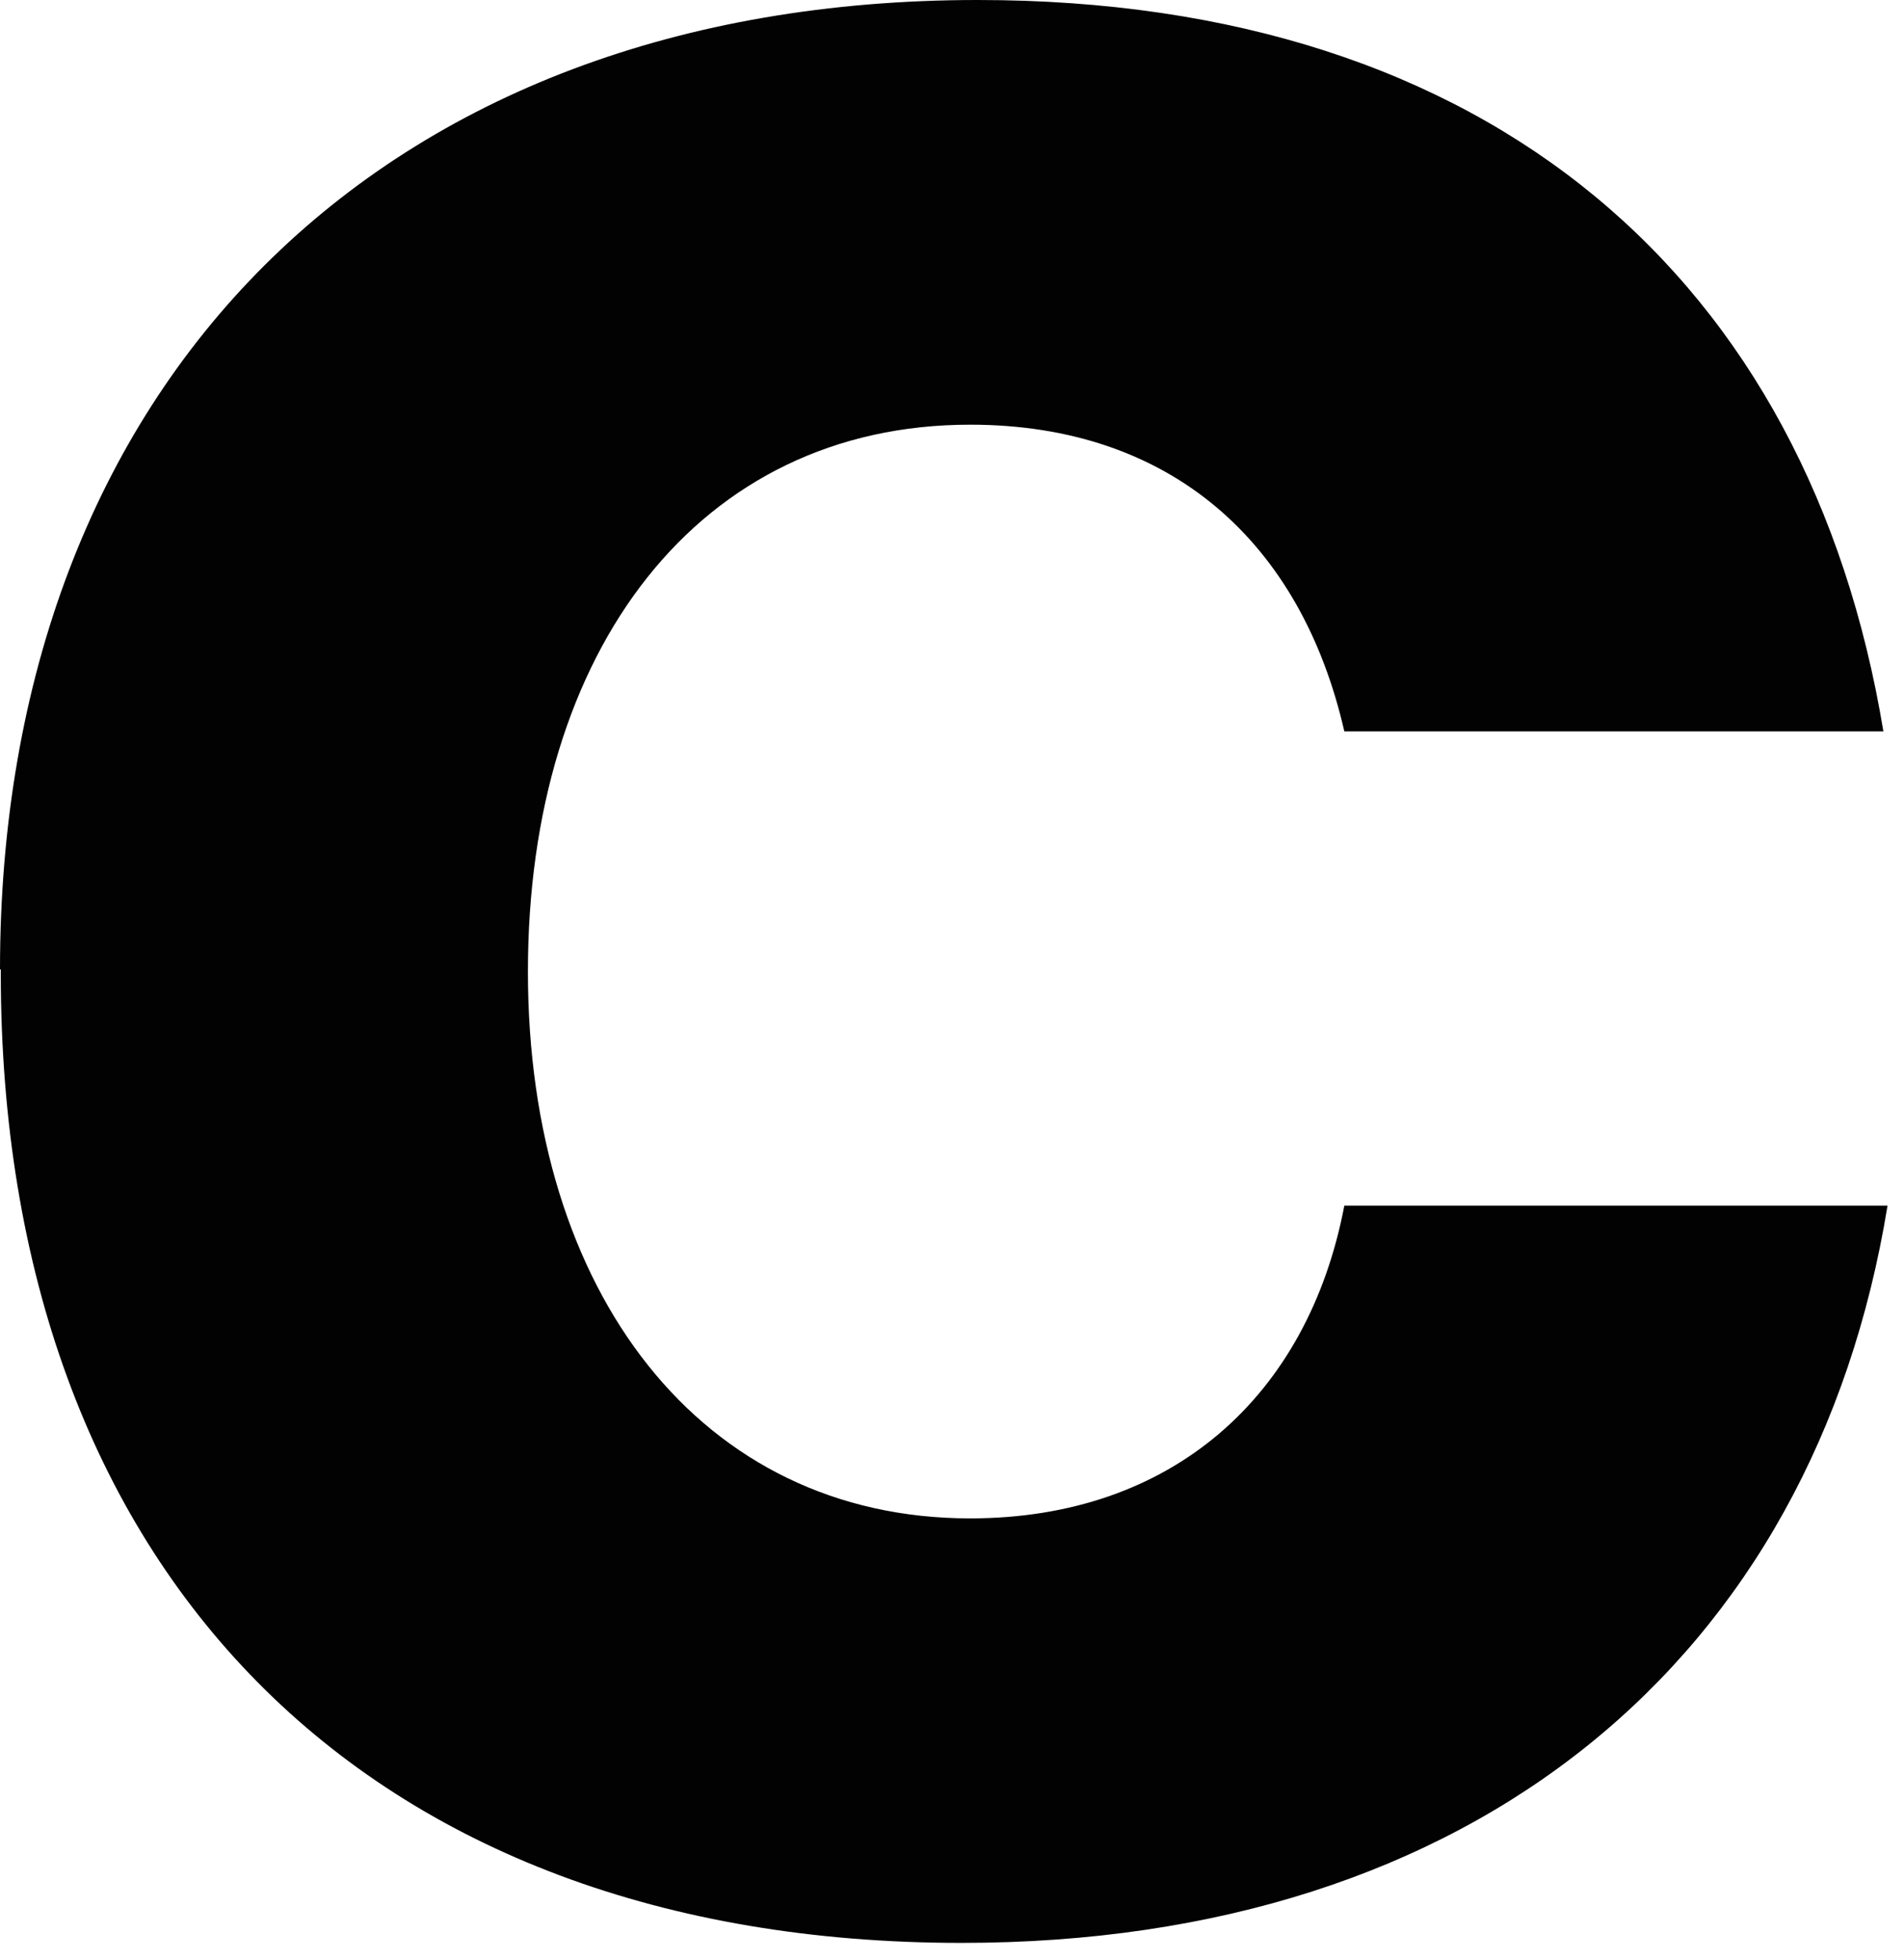
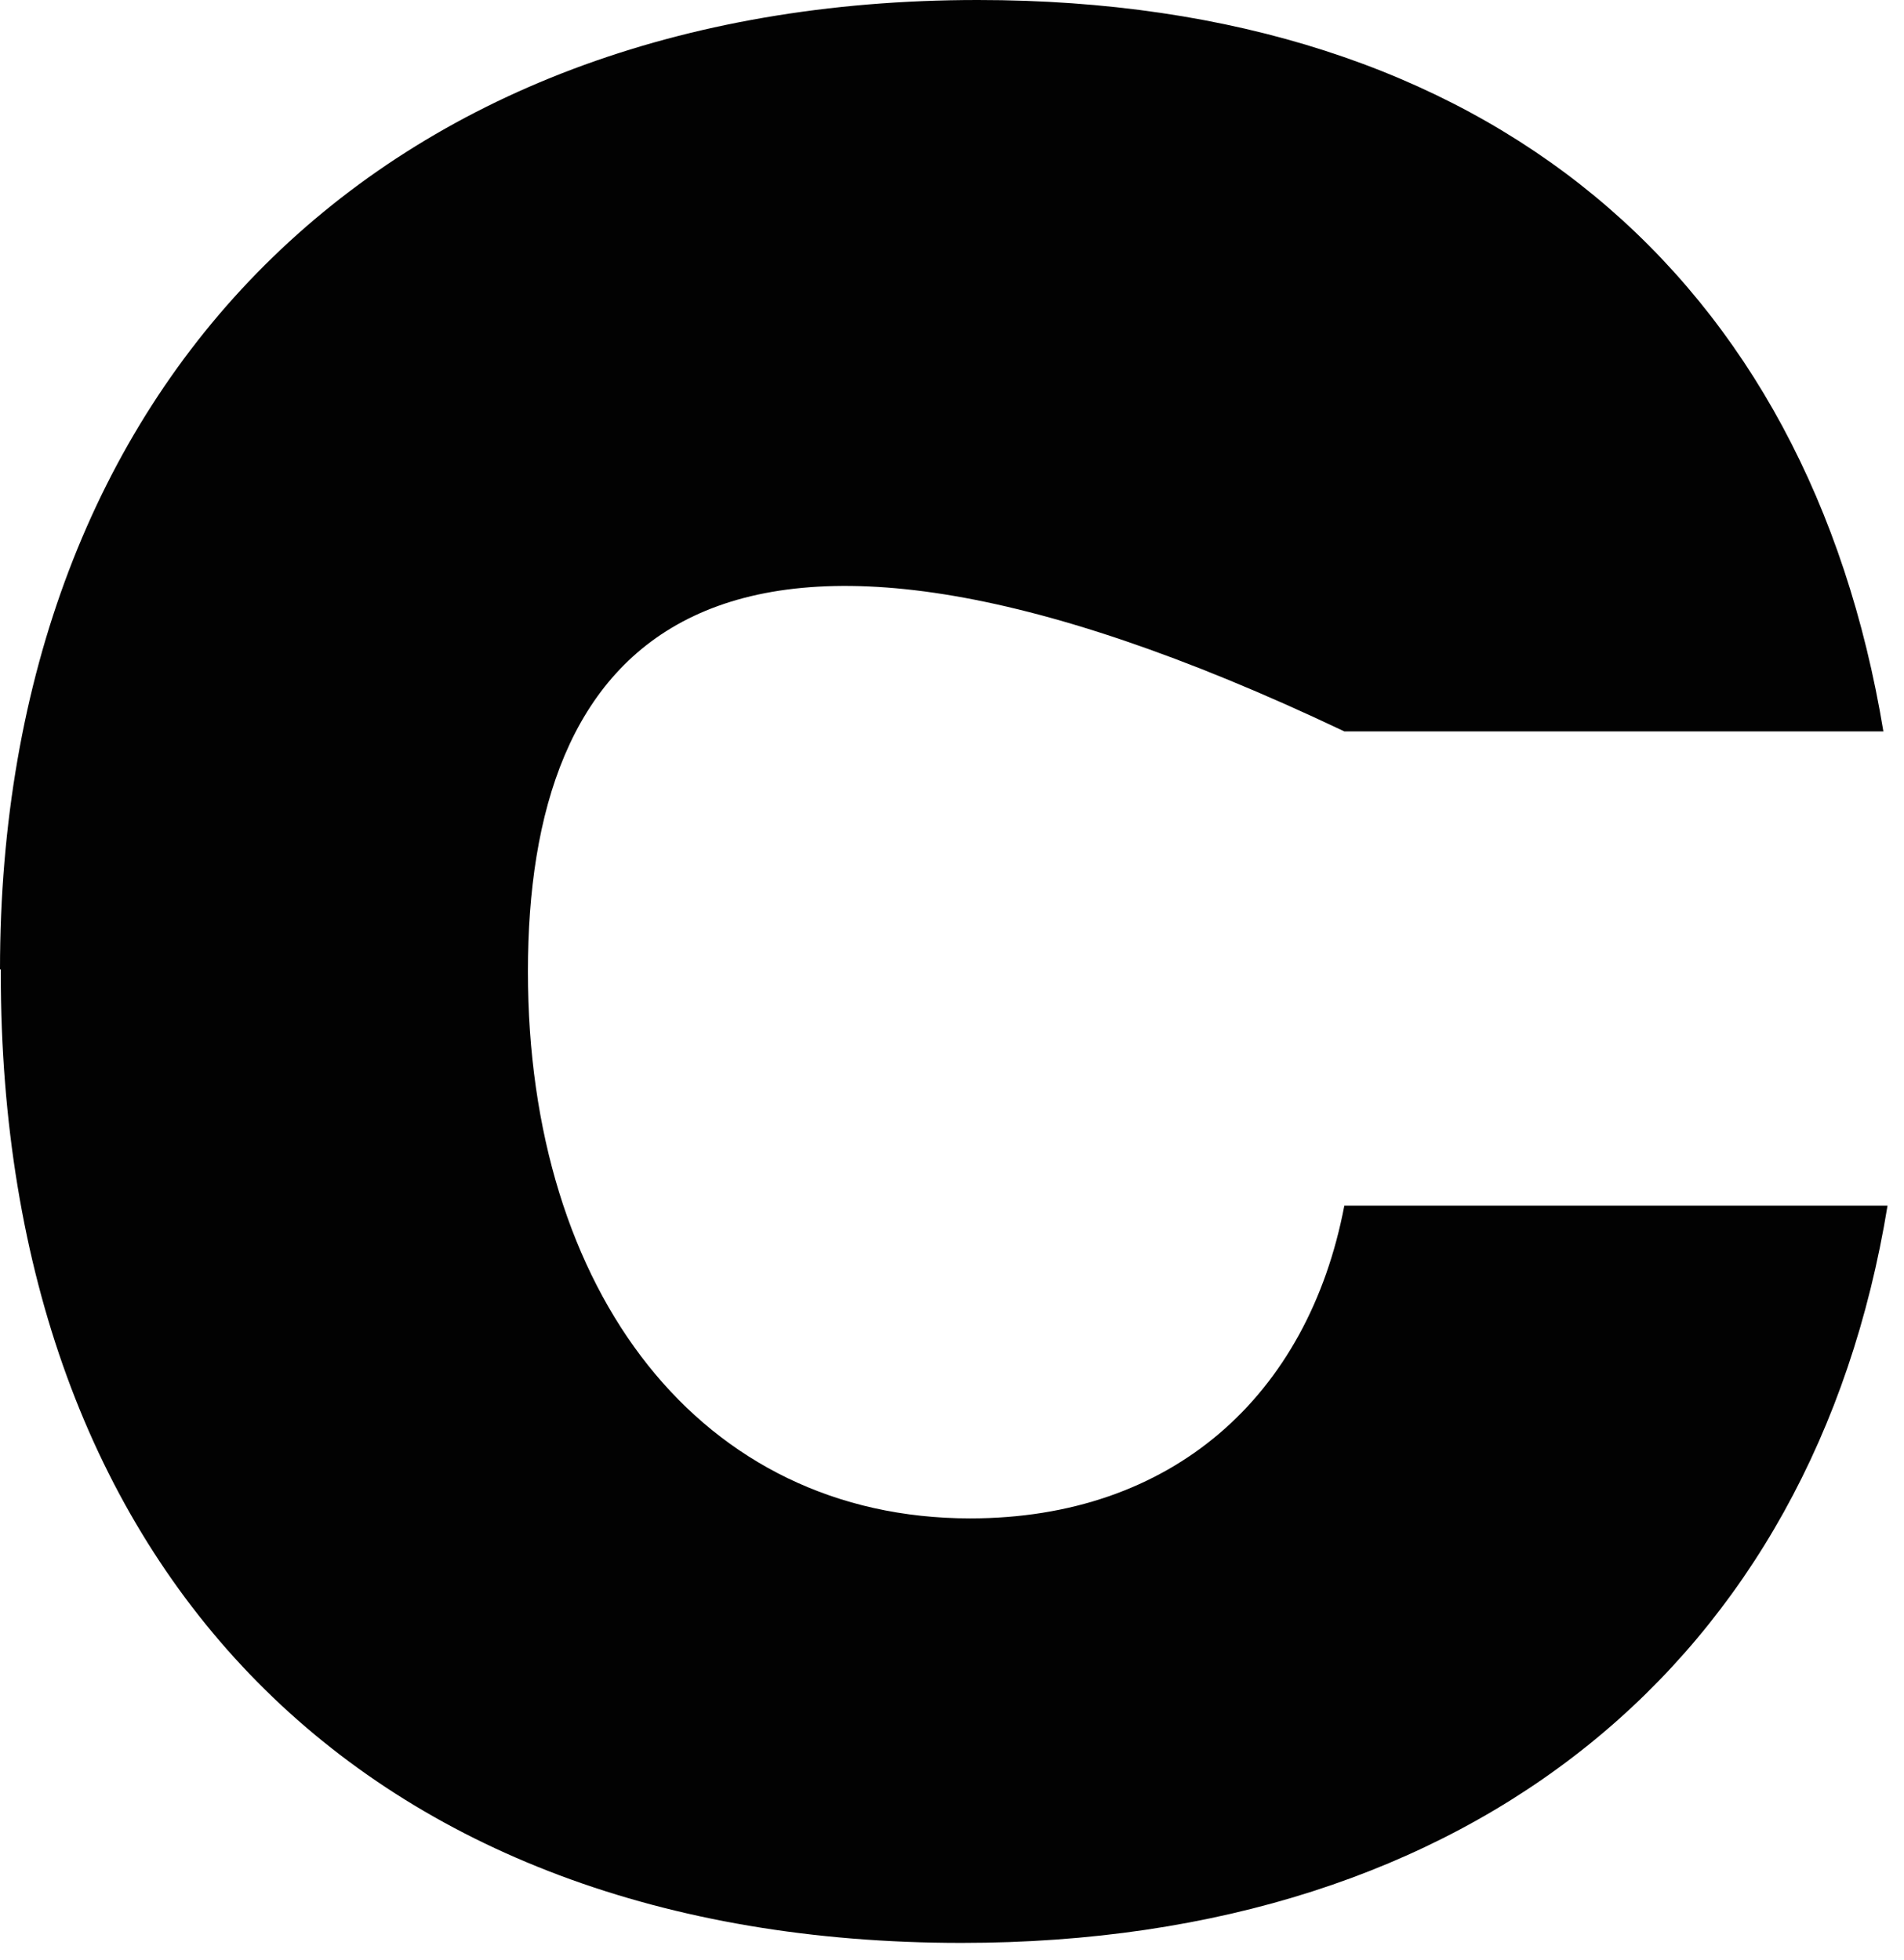
<svg xmlns="http://www.w3.org/2000/svg" fill="none" height="100%" overflow="visible" preserveAspectRatio="none" style="display: block;" viewBox="0 0 34 35" width="100%">
-   <path d="M0 17.318C0 6.851 6.79 0 17.46 0C26.614 0 32.298 4.99 33.632 13.063H24.006C23.235 9.69 20.913 7.585 17.324 7.585C12.474 7.585 9.427 11.613 9.427 17.352C9.427 23.09 12.52 27.119 17.324 27.119C20.93 27.119 23.357 24.937 24.006 21.533H33.706C32.386 29.635 26.325 34.701 17.171 34.701C6.515 34.701 0.014 28.049 0.014 17.383V17.306L0 17.321V17.318Z" fill="#020202" id="Vector" />
+   <path d="M0 17.318C0 6.851 6.79 0 17.46 0C26.614 0 32.298 4.99 33.632 13.063H24.006C12.474 7.585 9.427 11.613 9.427 17.352C9.427 23.09 12.52 27.119 17.324 27.119C20.93 27.119 23.357 24.937 24.006 21.533H33.706C32.386 29.635 26.325 34.701 17.171 34.701C6.515 34.701 0.014 28.049 0.014 17.383V17.306L0 17.321V17.318Z" fill="#020202" id="Vector" />
</svg>